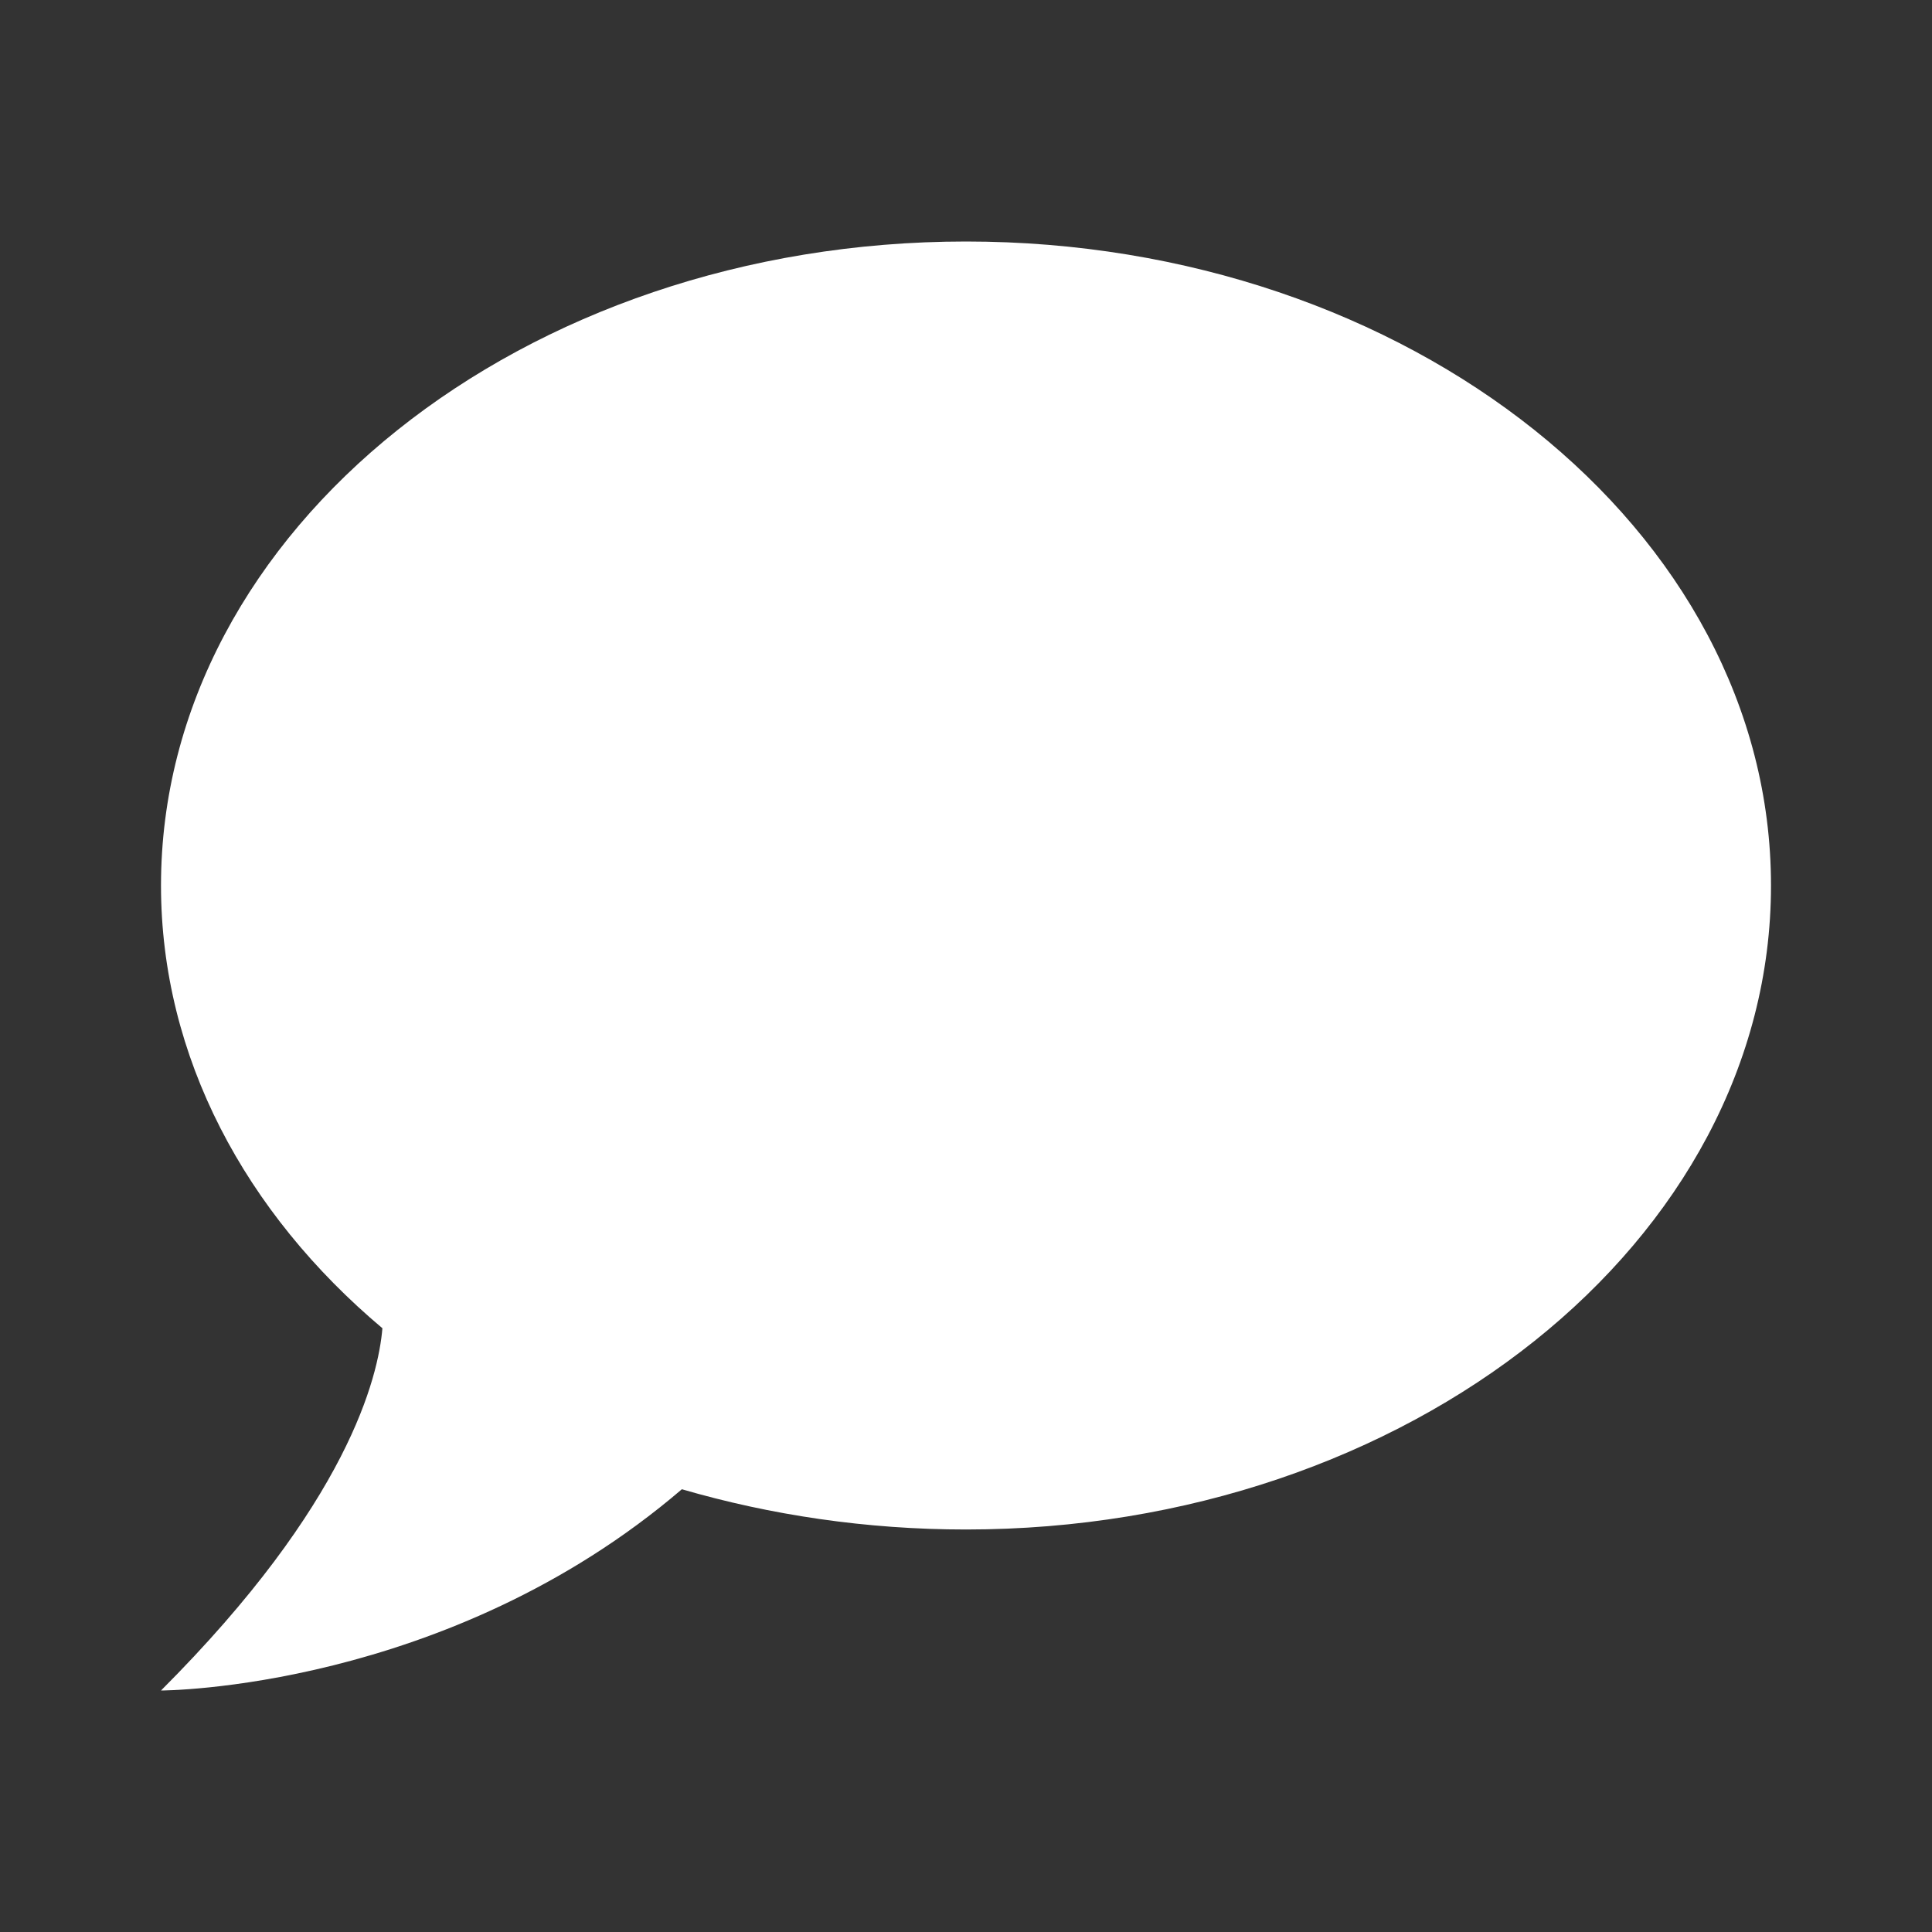
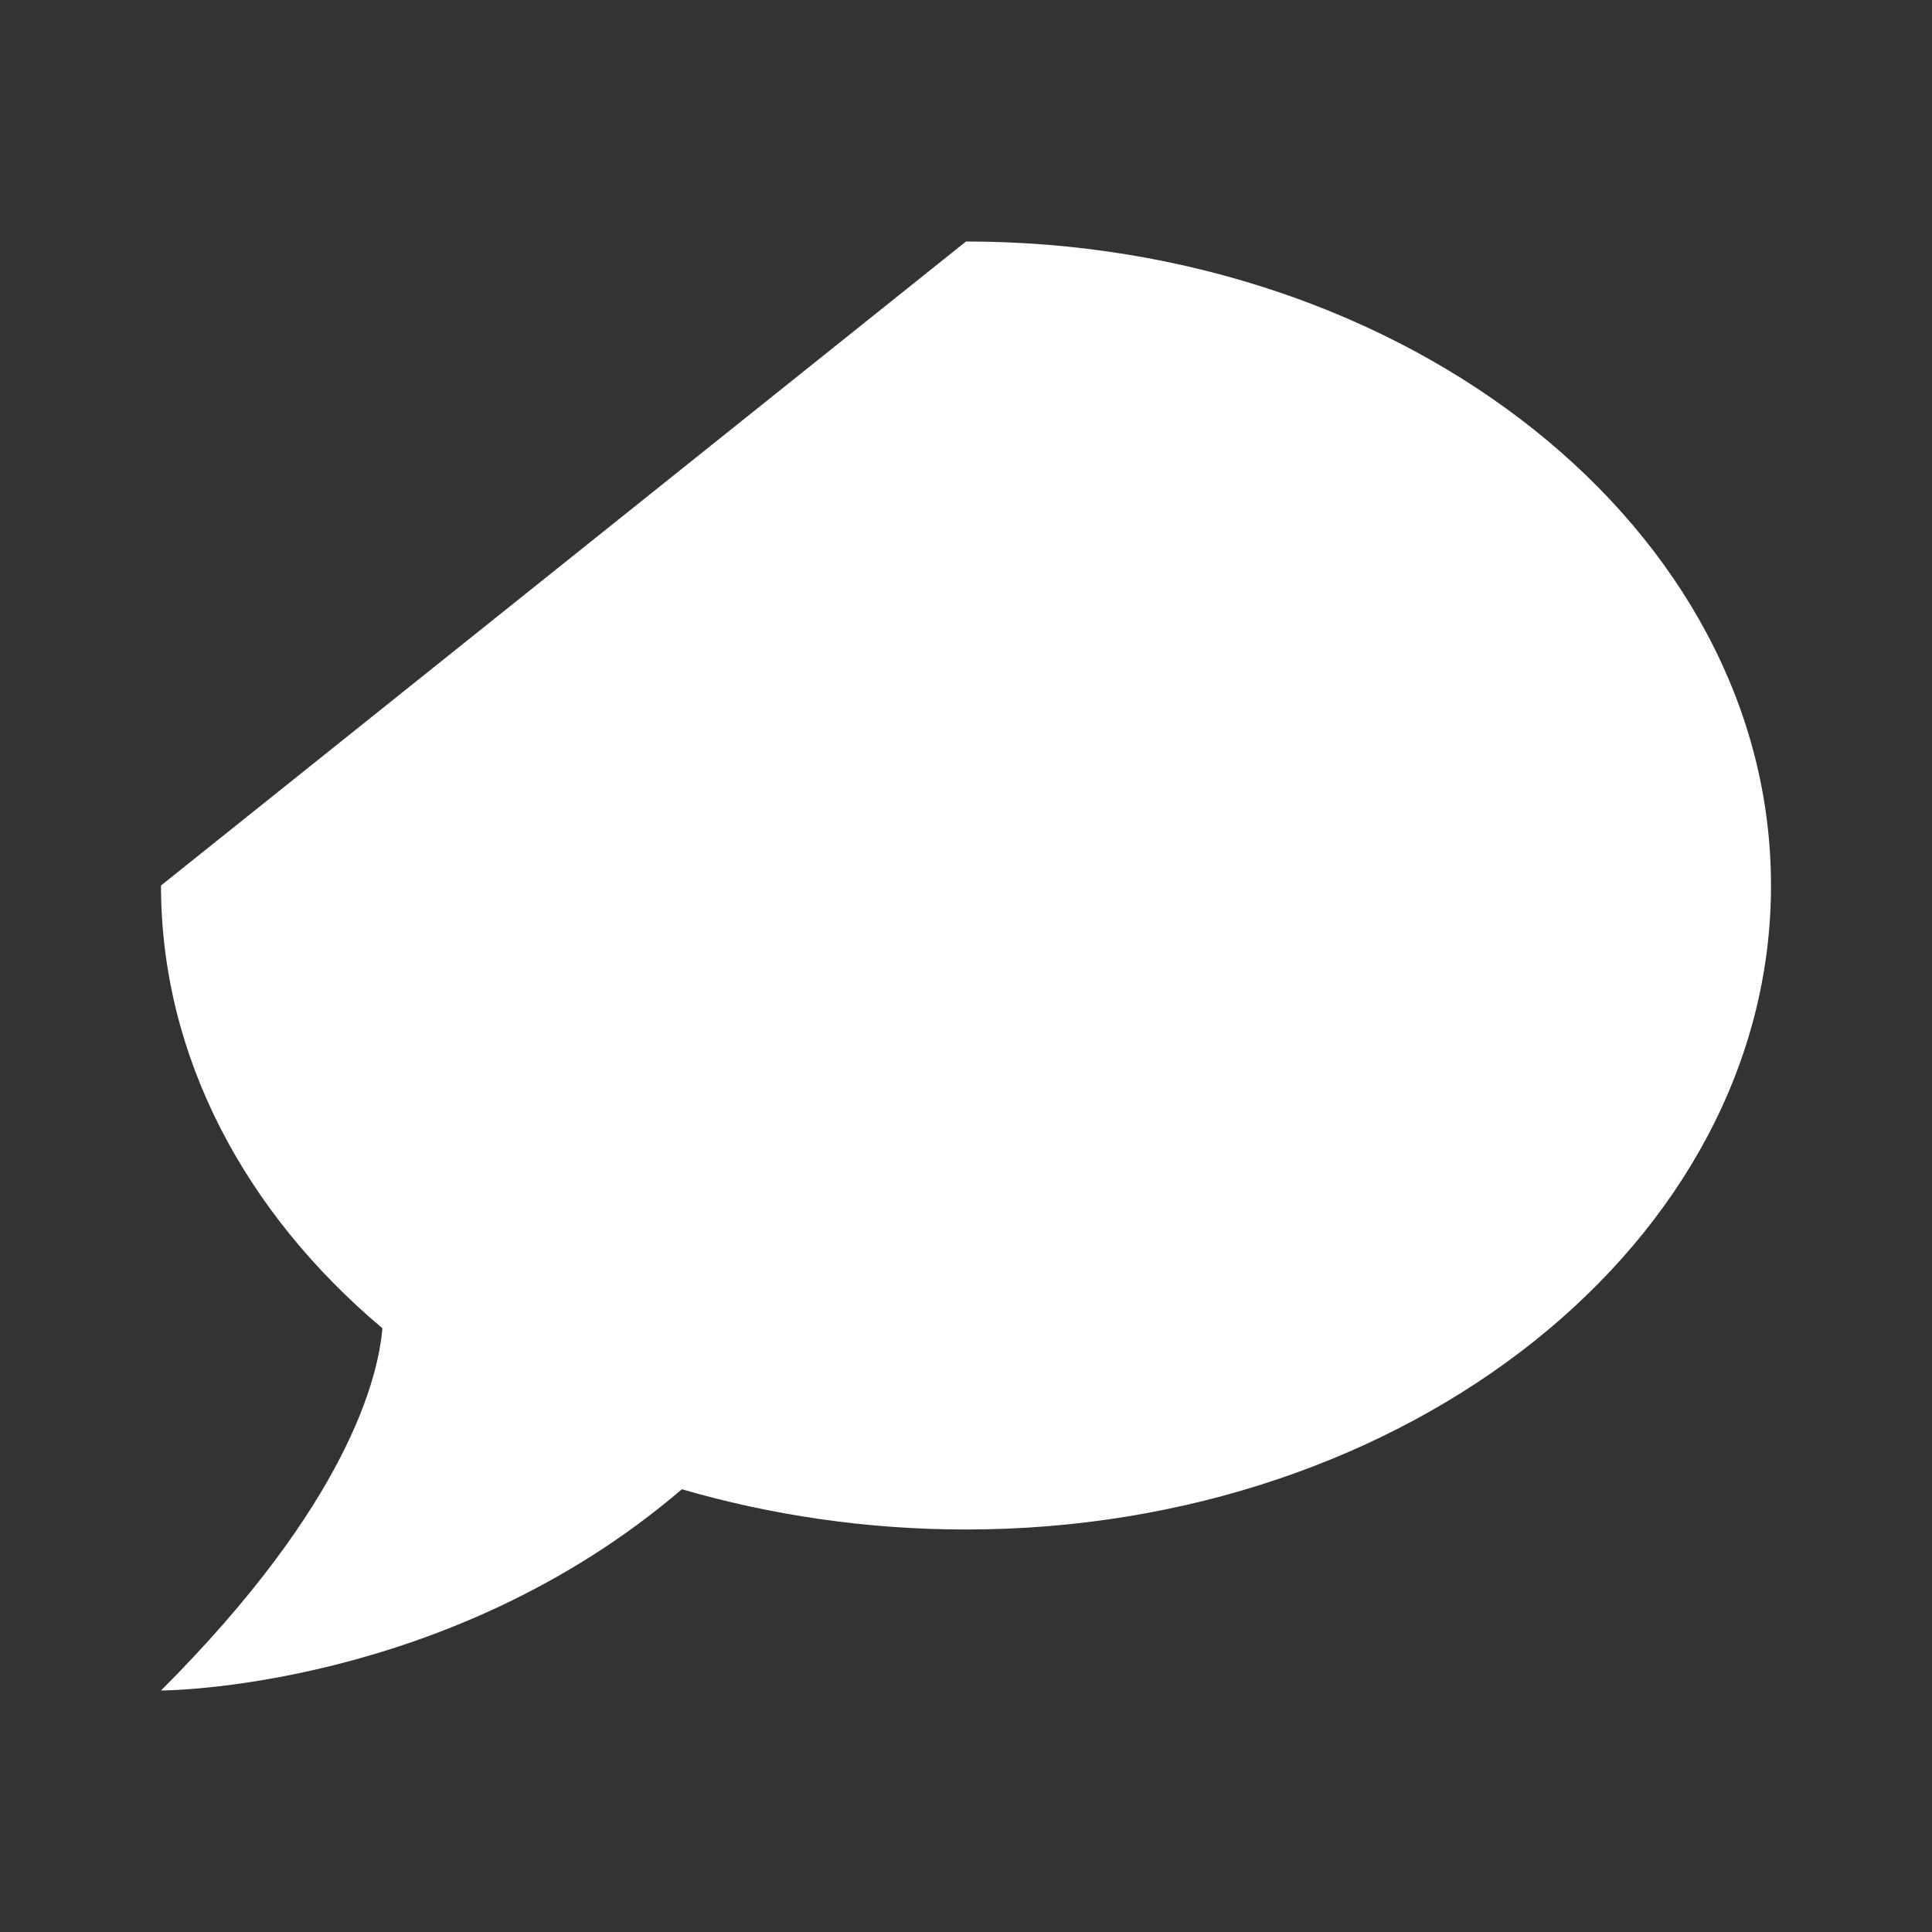
<svg xmlns="http://www.w3.org/2000/svg" width="30" height="30" viewBox="0 0 30 30" fill="none">
  <rect x="0" y="0" width="30" height="30" fill="#333333" stroke="none" />
-   <path d="M15 3.75C21.875 3.75 27.5 8.225 27.5 13.75C27.5 19.275 21.875 23.75 15 23.75C13.45 23.75 11.963 23.525 10.588 23.125C6.938 26.25 2.5 26.25 2.5 26.25C5.412 23.337 5.875 21.375 5.938 20.625C3.812 18.837 2.5 16.413 2.5 13.75C2.5 8.225 8.125 3.75 15 3.75Z" fill="white" />
+   <path d="M15 3.75C21.875 3.75 27.5 8.225 27.5 13.75C27.5 19.275 21.875 23.75 15 23.75C13.45 23.75 11.963 23.525 10.588 23.125C6.938 26.25 2.5 26.25 2.5 26.25C5.412 23.337 5.875 21.375 5.938 20.625C3.812 18.837 2.5 16.413 2.5 13.75Z" fill="white" />
</svg>